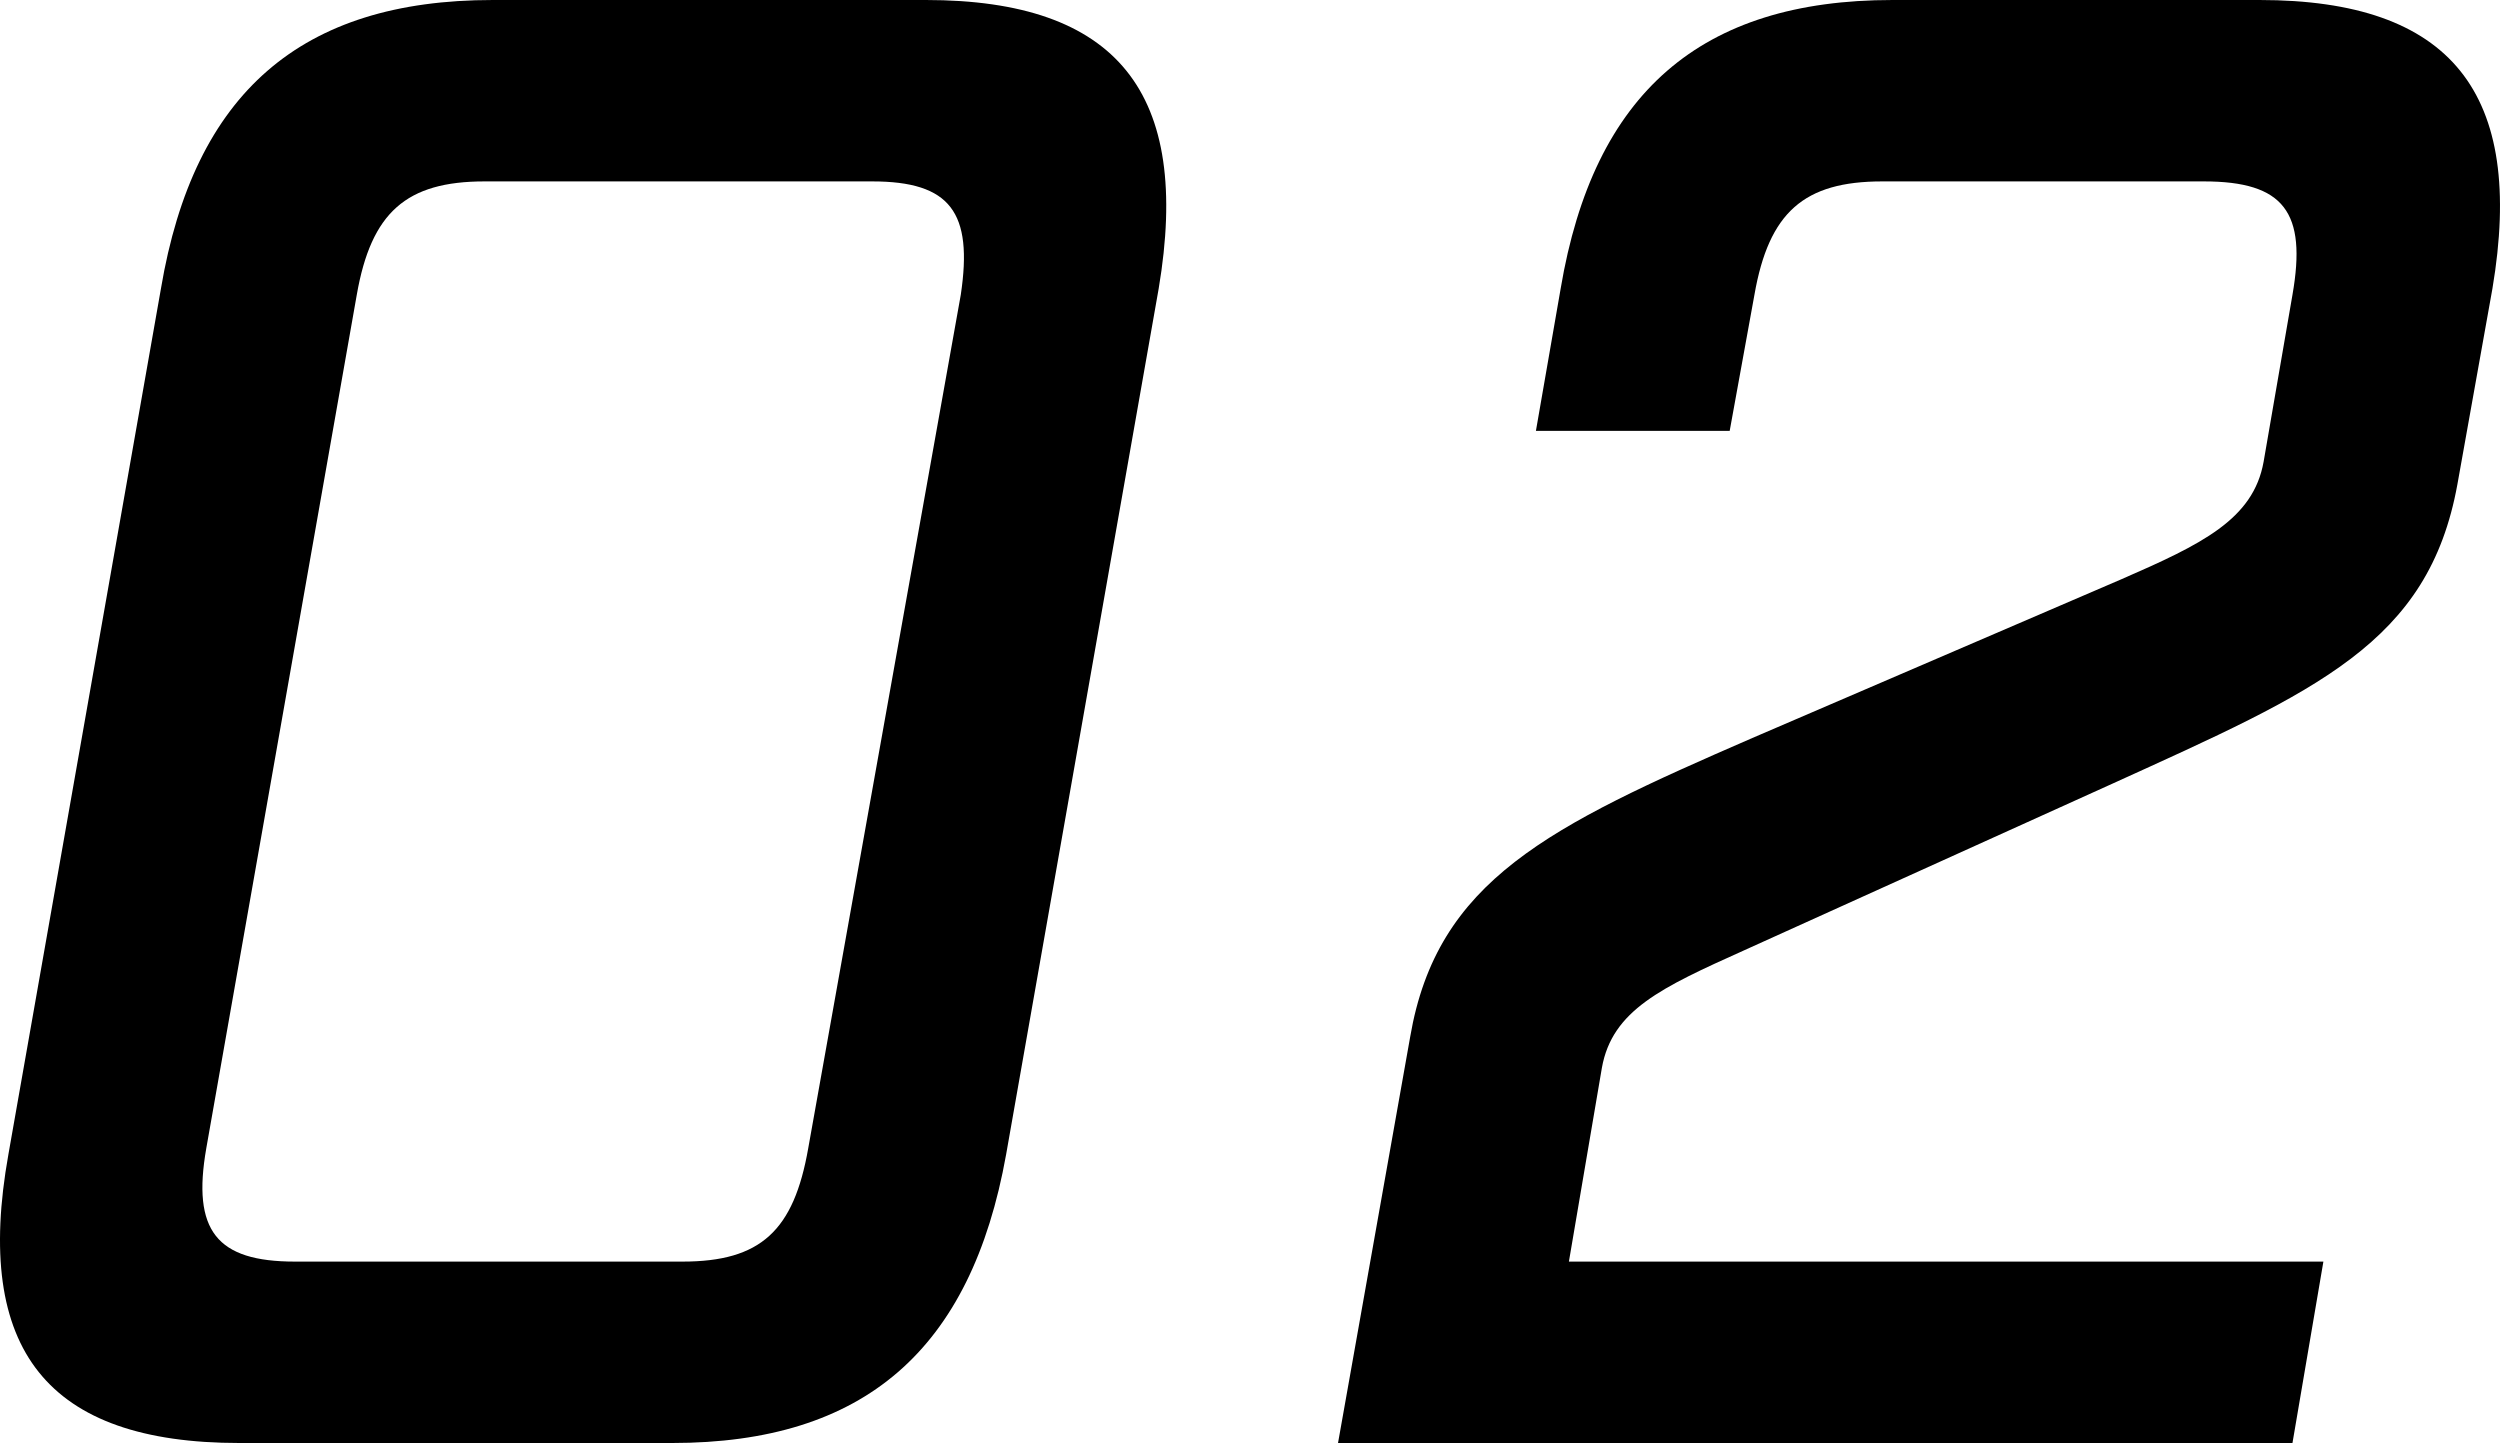
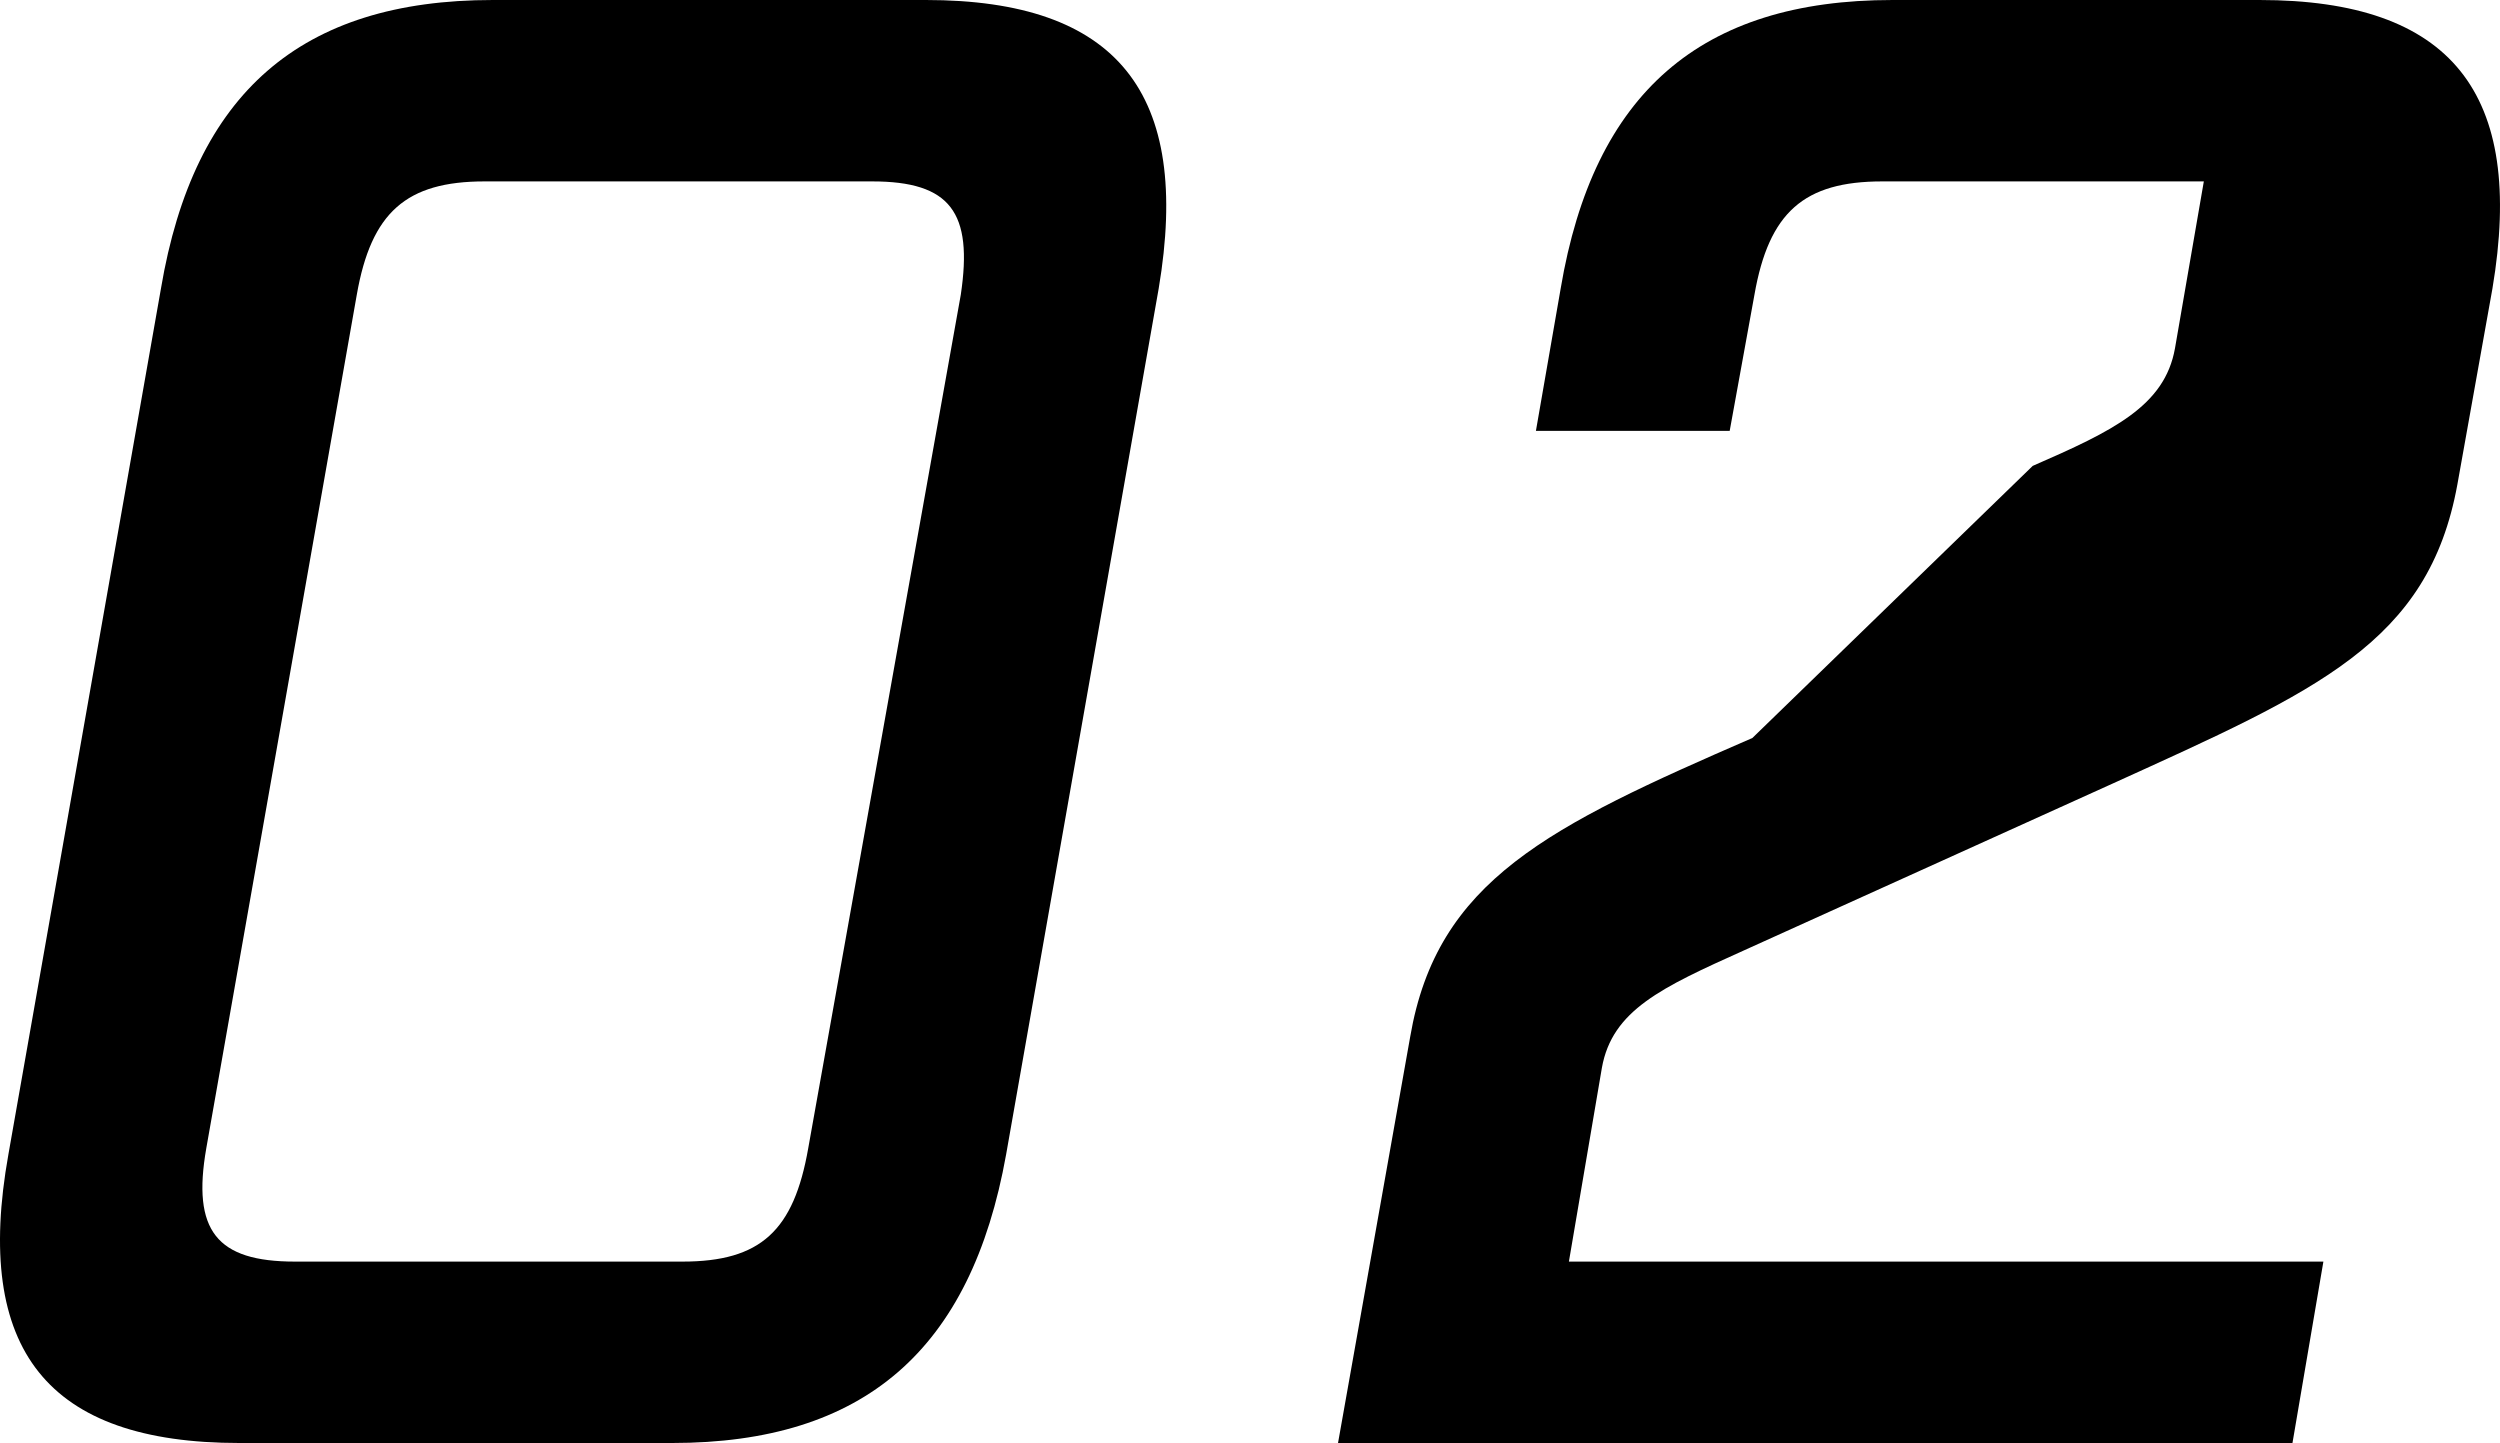
<svg xmlns="http://www.w3.org/2000/svg" width="181.912" height="105" viewBox="0 0 181.912 105">
-   <path id="パス_4780" data-name="パス 4780" d="M-165.45,0h31.5c13.95,0,21.75-6.75,24.3-21l11.1-63c2.4-14.25-3-21-16.95-21H-147c-13.95,0-21.75,6.75-24.15,21l-11.1,63C-184.8-6.75-179.4,0-165.45,0Zm4.05-13.2c-5.7,0-7.5-2.25-6.45-8.25l10.95-62.1c1.05-6,3.6-8.25,9.3-8.25h28.2c5.7,0,7.35,2.25,6.45,8.25l-11.1,62.1c-1.05,6-3.45,8.25-9.15,8.25ZM-85.5,0h69.45l2.25-13.2H-68.7l2.4-14.1c.75-4.2,4.35-5.85,10.35-8.55L-29.1-48C-14.25-54.75-6.15-58.2-4.05-69.75L-1.5-84c2.4-14.25-3-21-16.95-21h-26.7C-59.1-105-66.9-98.25-69.3-84l-1.8,10.35H-57l1.8-9.9c1.05-6,3.6-8.25,9.3-8.25h23.4c5.85,0,7.5,2.25,6.45,8.25l-2.1,12.15c-.75,4.2-4.5,6-10.35,8.55L-55.35-51.3C-70.2-44.85-78.3-40.95-80.25-29.55Z" transform="translate(182.861 105)" />
+   <path id="パス_4780" data-name="パス 4780" d="M-165.45,0h31.5c13.95,0,21.75-6.75,24.3-21l11.1-63c2.4-14.25-3-21-16.95-21H-147c-13.95,0-21.75,6.75-24.15,21l-11.1,63C-184.8-6.75-179.4,0-165.45,0Zm4.05-13.2c-5.7,0-7.5-2.25-6.45-8.25l10.95-62.1c1.05-6,3.6-8.25,9.3-8.25h28.2c5.7,0,7.35,2.25,6.45,8.25l-11.1,62.1c-1.05,6-3.45,8.25-9.15,8.25ZM-85.5,0h69.45l2.25-13.2H-68.7l2.4-14.1c.75-4.2,4.35-5.85,10.35-8.55L-29.1-48C-14.25-54.75-6.15-58.2-4.05-69.75L-1.5-84c2.4-14.25-3-21-16.95-21h-26.7C-59.1-105-66.9-98.25-69.3-84l-1.8,10.35H-57l1.8-9.9c1.05-6,3.6-8.25,9.3-8.25h23.4l-2.1,12.15c-.75,4.2-4.5,6-10.35,8.55L-55.35-51.3C-70.2-44.85-78.3-40.95-80.25-29.55Z" transform="translate(182.861 105)" />
</svg>